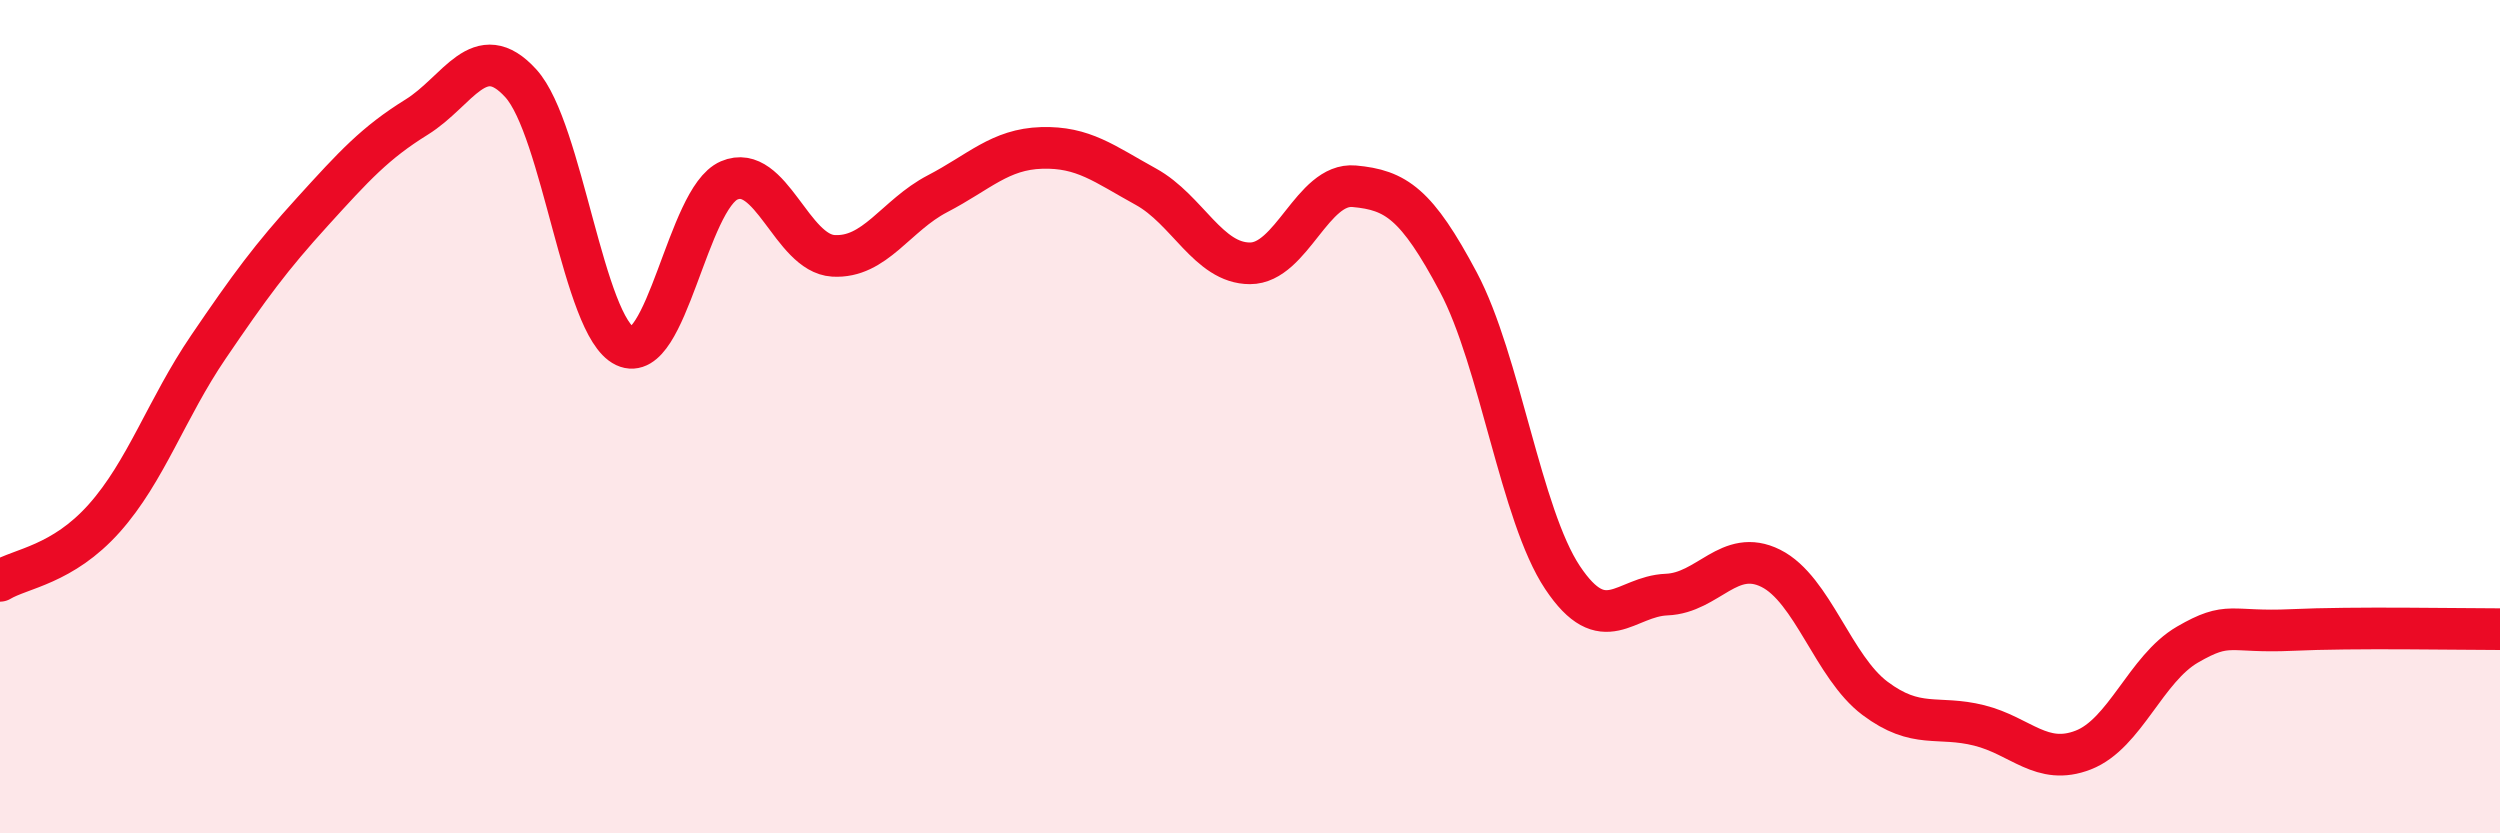
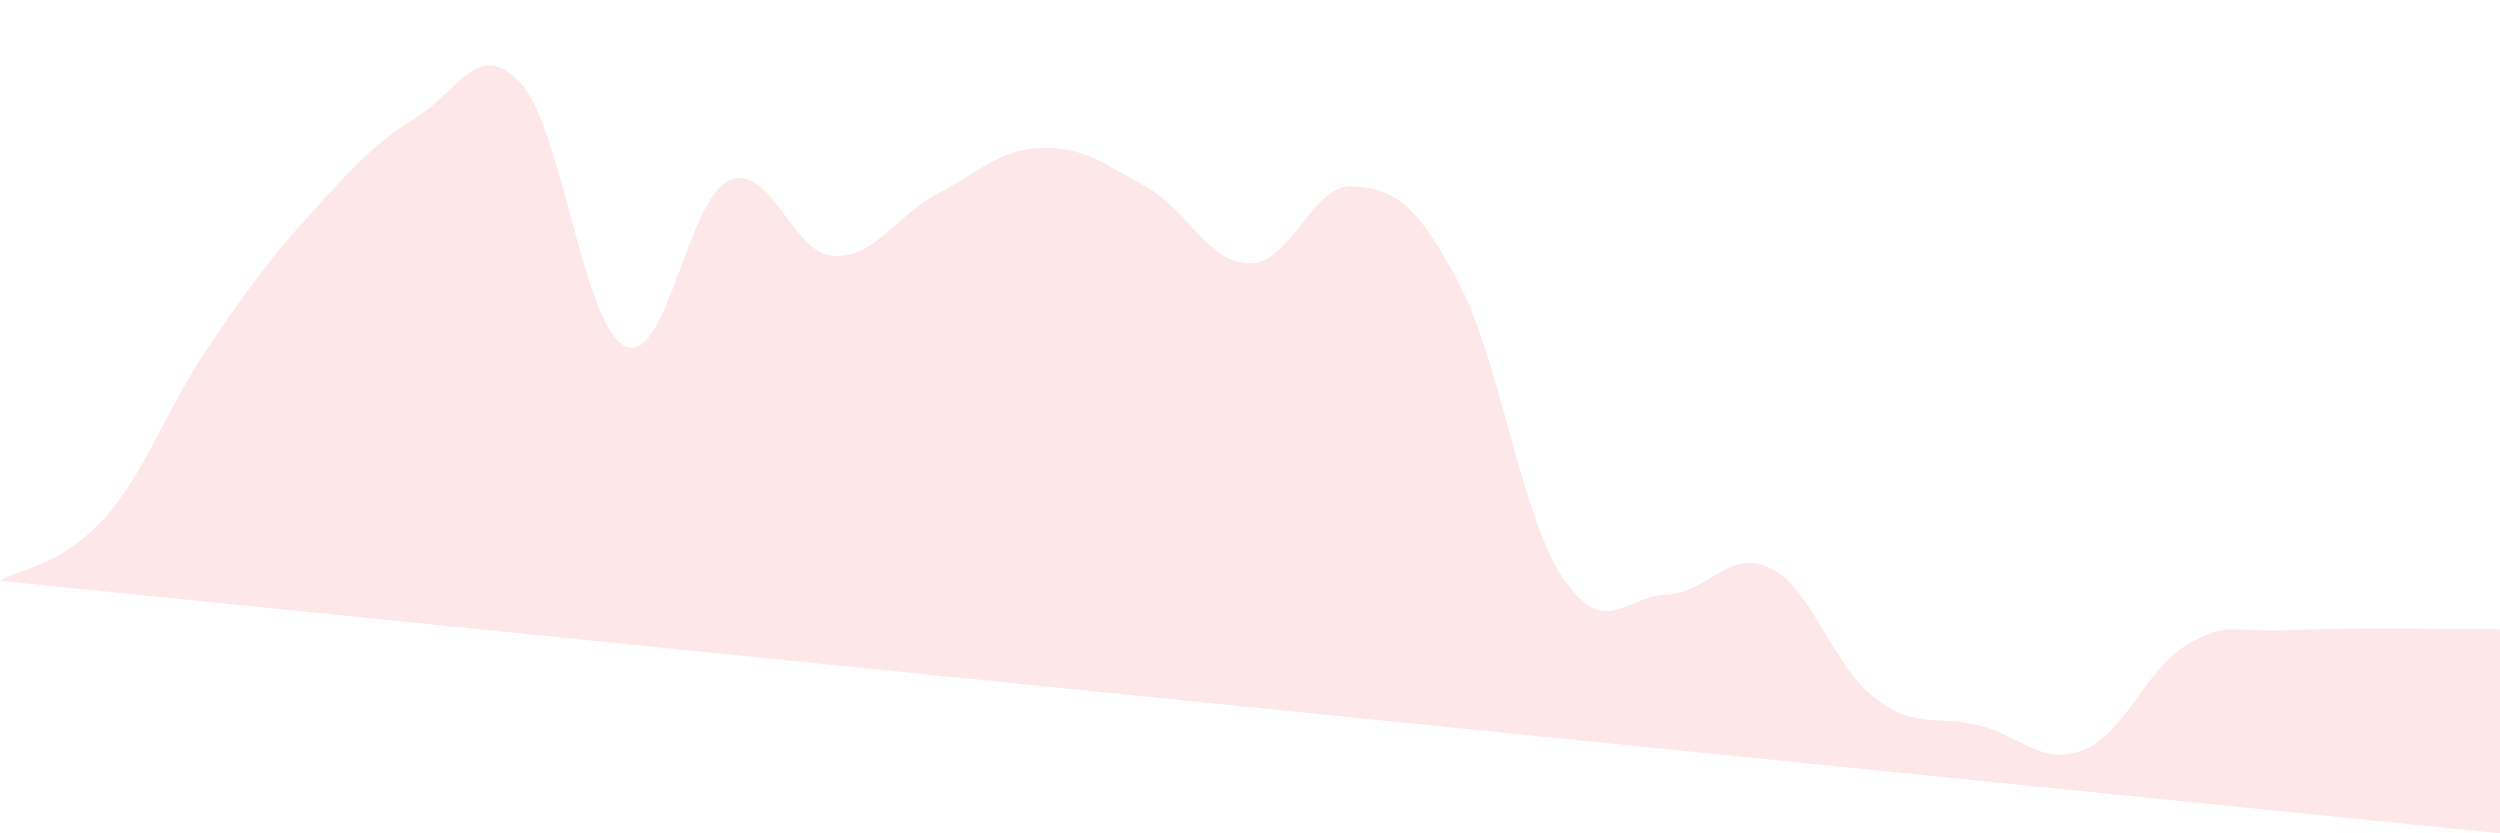
<svg xmlns="http://www.w3.org/2000/svg" width="60" height="20" viewBox="0 0 60 20">
-   <path d="M 0,13.94 C 0.5,13.64 1.5,13.56 2.5,12.44 C 3.5,11.32 4,9.8 5,8.33 C 6,6.86 6.5,6.18 7.5,5.08 C 8.5,3.98 9,3.43 10,2.81 C 11,2.19 11.5,0.9 12.5,2 C 13.5,3.1 14,7.84 15,8.31 C 16,8.78 16.5,4.76 17.5,4.33 C 18.5,3.9 19,6.08 20,6.14 C 21,6.2 21.5,5.17 22.5,4.65 C 23.5,4.13 24,3.58 25,3.55 C 26,3.52 26.5,3.93 27.5,4.48 C 28.5,5.03 29,6.32 30,6.32 C 31,6.32 31.5,4.38 32.5,4.47 C 33.5,4.56 34,4.89 35,6.77 C 36,8.65 36.5,12.36 37.5,13.86 C 38.5,15.36 39,14.31 40,14.27 C 41,14.23 41.5,13.14 42.5,13.64 C 43.5,14.14 44,16.01 45,16.76 C 46,17.51 46.5,17.16 47.5,17.41 C 48.5,17.66 49,18.39 50,18 C 51,17.61 51.5,16.05 52.5,15.47 C 53.5,14.89 53.5,15.19 55,15.12 C 56.5,15.05 59,15.1 60,15.1L60 20L0 20Z" fill="#EB0A25" opacity="0.1" stroke-linecap="round" stroke-linejoin="round" />
-   <path d="M 0,13.94 C 0.5,13.64 1.5,13.56 2.5,12.44 C 3.5,11.32 4,9.8 5,8.33 C 6,6.86 6.5,6.18 7.5,5.08 C 8.5,3.98 9,3.43 10,2.81 C 11,2.19 11.5,0.9 12.5,2 C 13.5,3.1 14,7.84 15,8.31 C 16,8.78 16.5,4.76 17.5,4.33 C 18.5,3.9 19,6.08 20,6.14 C 21,6.2 21.5,5.17 22.5,4.65 C 23.5,4.13 24,3.58 25,3.55 C 26,3.52 26.5,3.93 27.5,4.48 C 28.5,5.03 29,6.32 30,6.32 C 31,6.32 31.5,4.38 32.5,4.47 C 33.5,4.56 34,4.89 35,6.77 C 36,8.65 36.5,12.36 37.5,13.86 C 38.5,15.36 39,14.31 40,14.27 C 41,14.23 41.5,13.14 42.5,13.64 C 43.5,14.14 44,16.01 45,16.76 C 46,17.51 46.5,17.16 47.5,17.41 C 48.5,17.66 49,18.39 50,18 C 51,17.61 51.5,16.05 52.5,15.47 C 53.5,14.89 53.5,15.19 55,15.12 C 56.5,15.05 59,15.1 60,15.1" stroke="#EB0A25" stroke-width="1" fill="none" stroke-linecap="round" stroke-linejoin="round" />
+   <path d="M 0,13.94 C 0.5,13.64 1.5,13.56 2.5,12.44 C 3.5,11.32 4,9.8 5,8.33 C 6,6.86 6.5,6.18 7.5,5.08 C 8.5,3.98 9,3.43 10,2.81 C 11,2.19 11.5,0.9 12.5,2 C 13.5,3.1 14,7.84 15,8.31 C 16,8.78 16.5,4.76 17.5,4.33 C 18.5,3.9 19,6.08 20,6.14 C 21,6.2 21.5,5.17 22.5,4.65 C 23.5,4.13 24,3.58 25,3.55 C 26,3.52 26.5,3.93 27.5,4.48 C 28.5,5.03 29,6.32 30,6.32 C 31,6.32 31.5,4.38 32.5,4.47 C 33.5,4.56 34,4.89 35,6.77 C 36,8.65 36.5,12.36 37.5,13.86 C 38.5,15.36 39,14.31 40,14.27 C 41,14.23 41.5,13.14 42.5,13.64 C 43.5,14.14 44,16.01 45,16.76 C 46,17.51 46.5,17.16 47.5,17.41 C 48.5,17.66 49,18.39 50,18 C 51,17.61 51.5,16.05 52.5,15.47 C 53.5,14.89 53.5,15.19 55,15.12 C 56.5,15.05 59,15.1 60,15.1L60 20Z" fill="#EB0A25" opacity="0.1" stroke-linecap="round" stroke-linejoin="round" />
</svg>